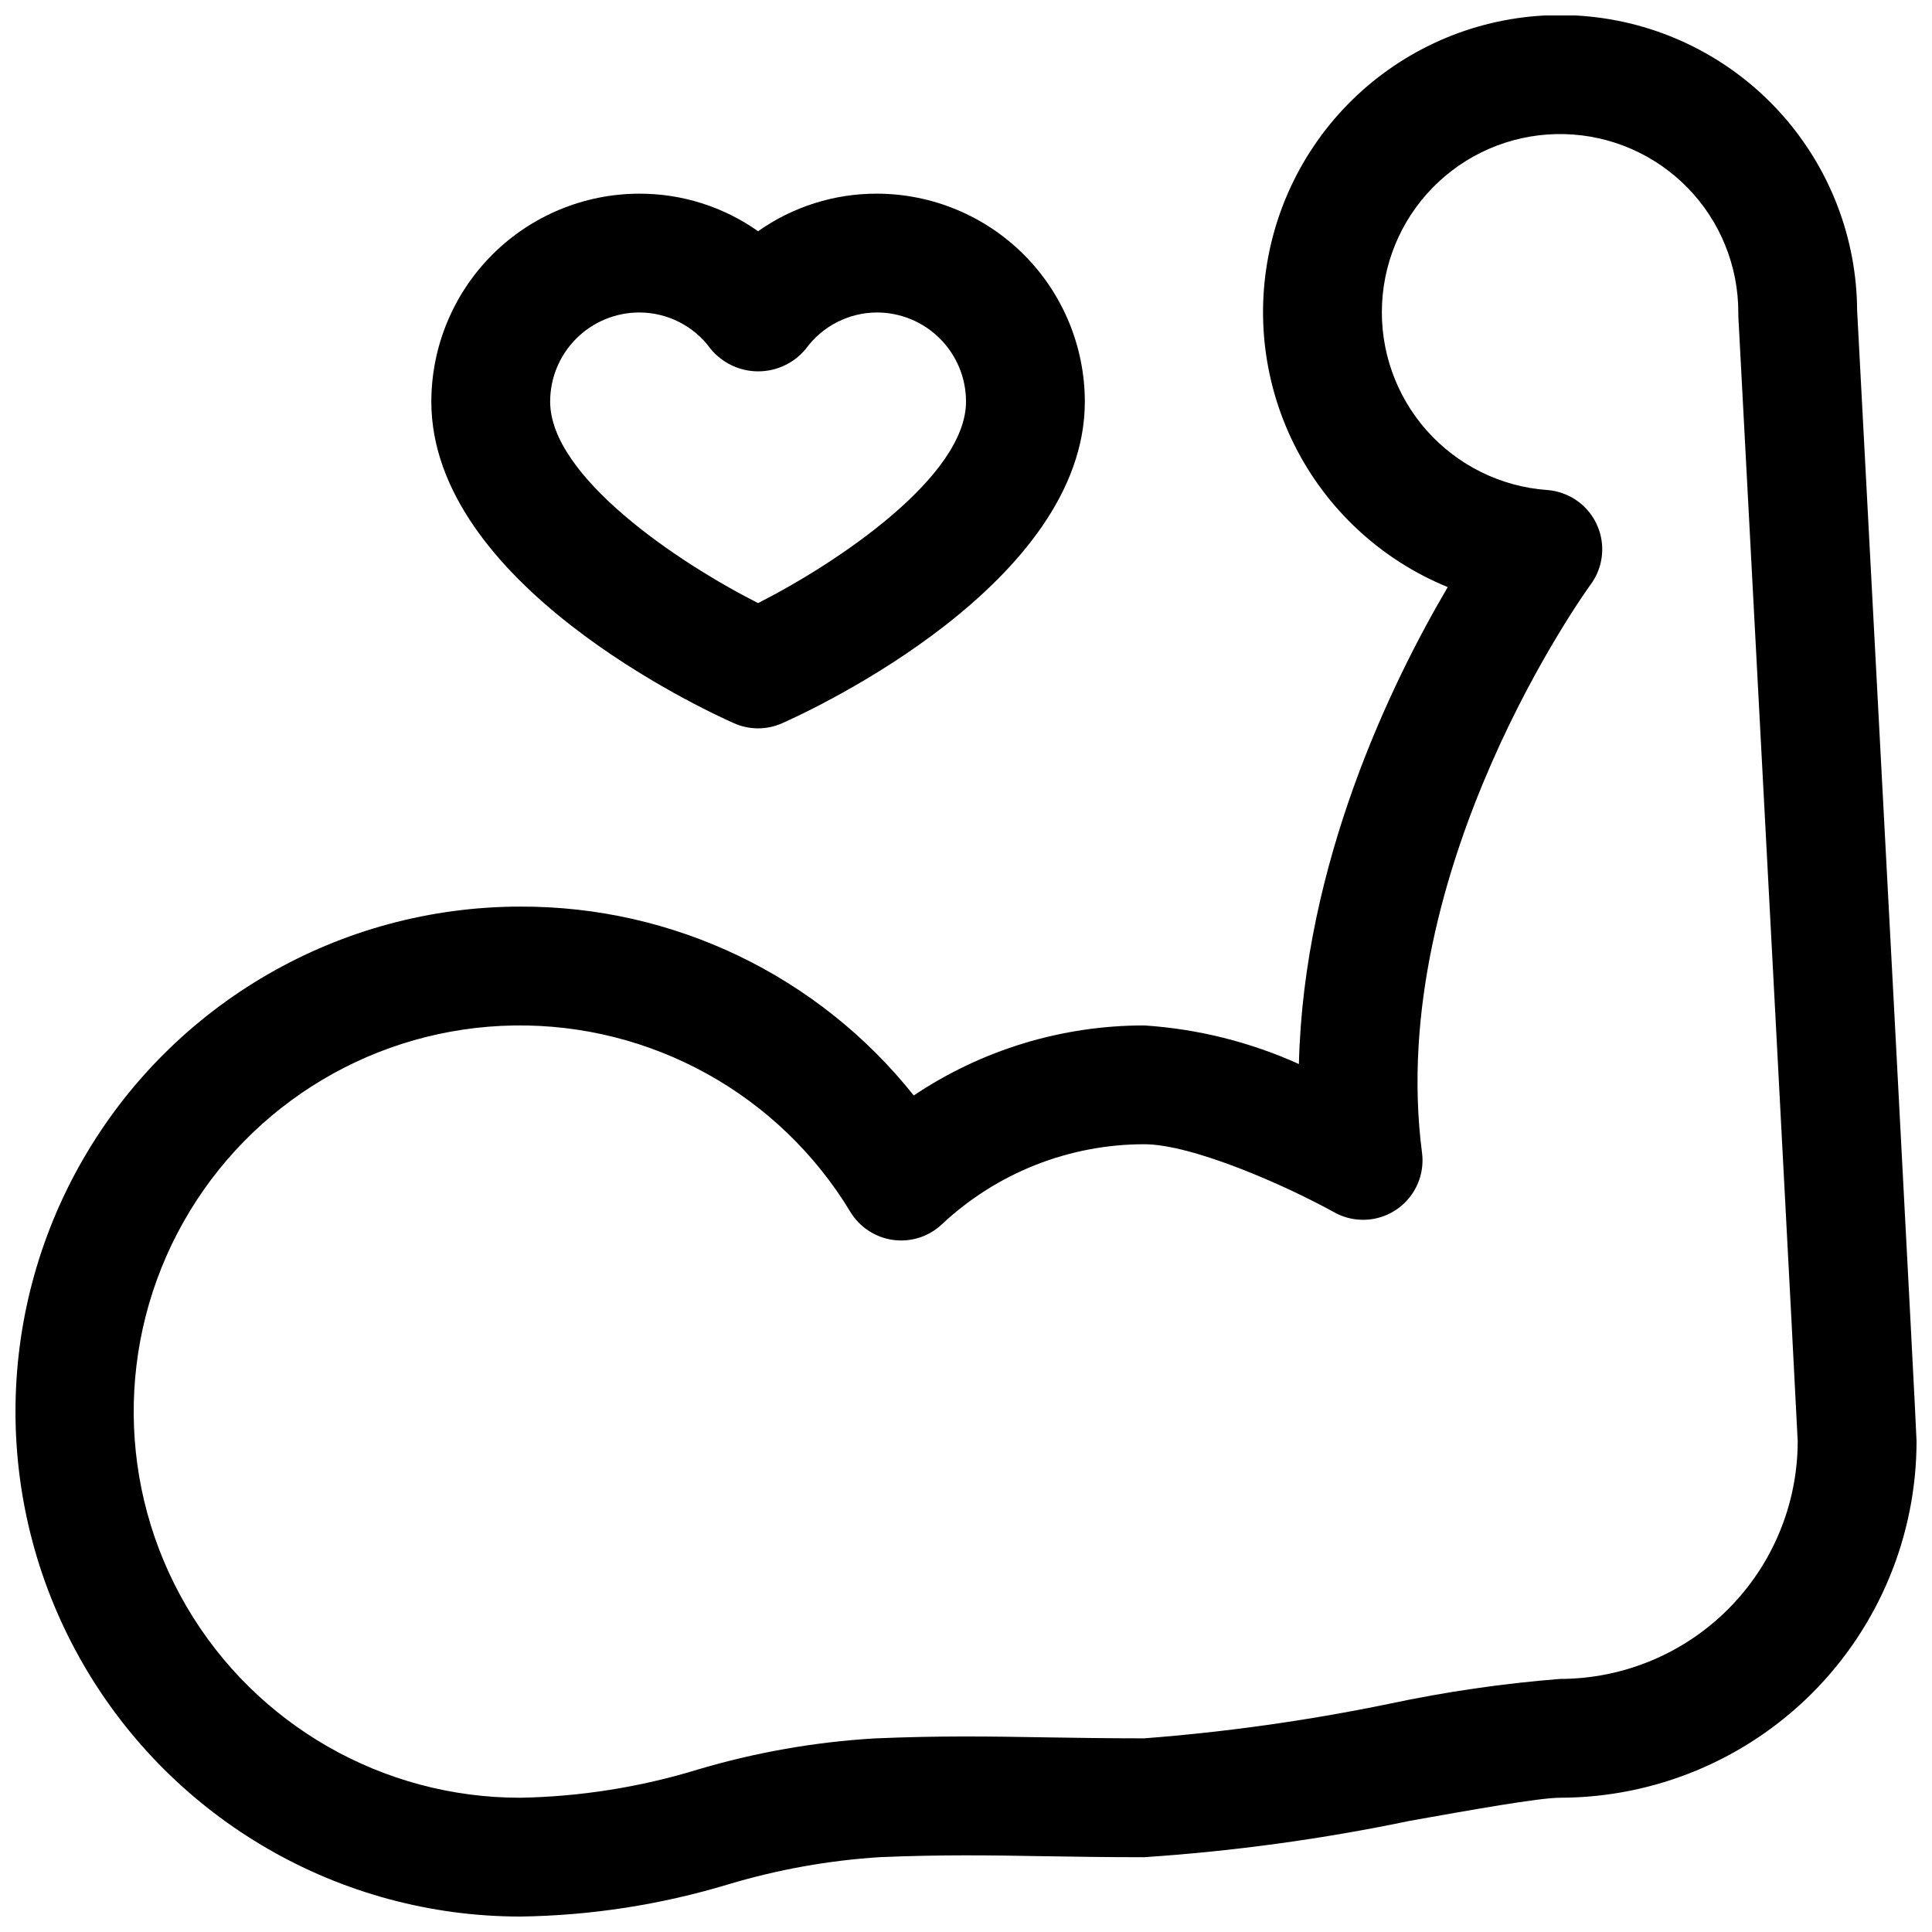
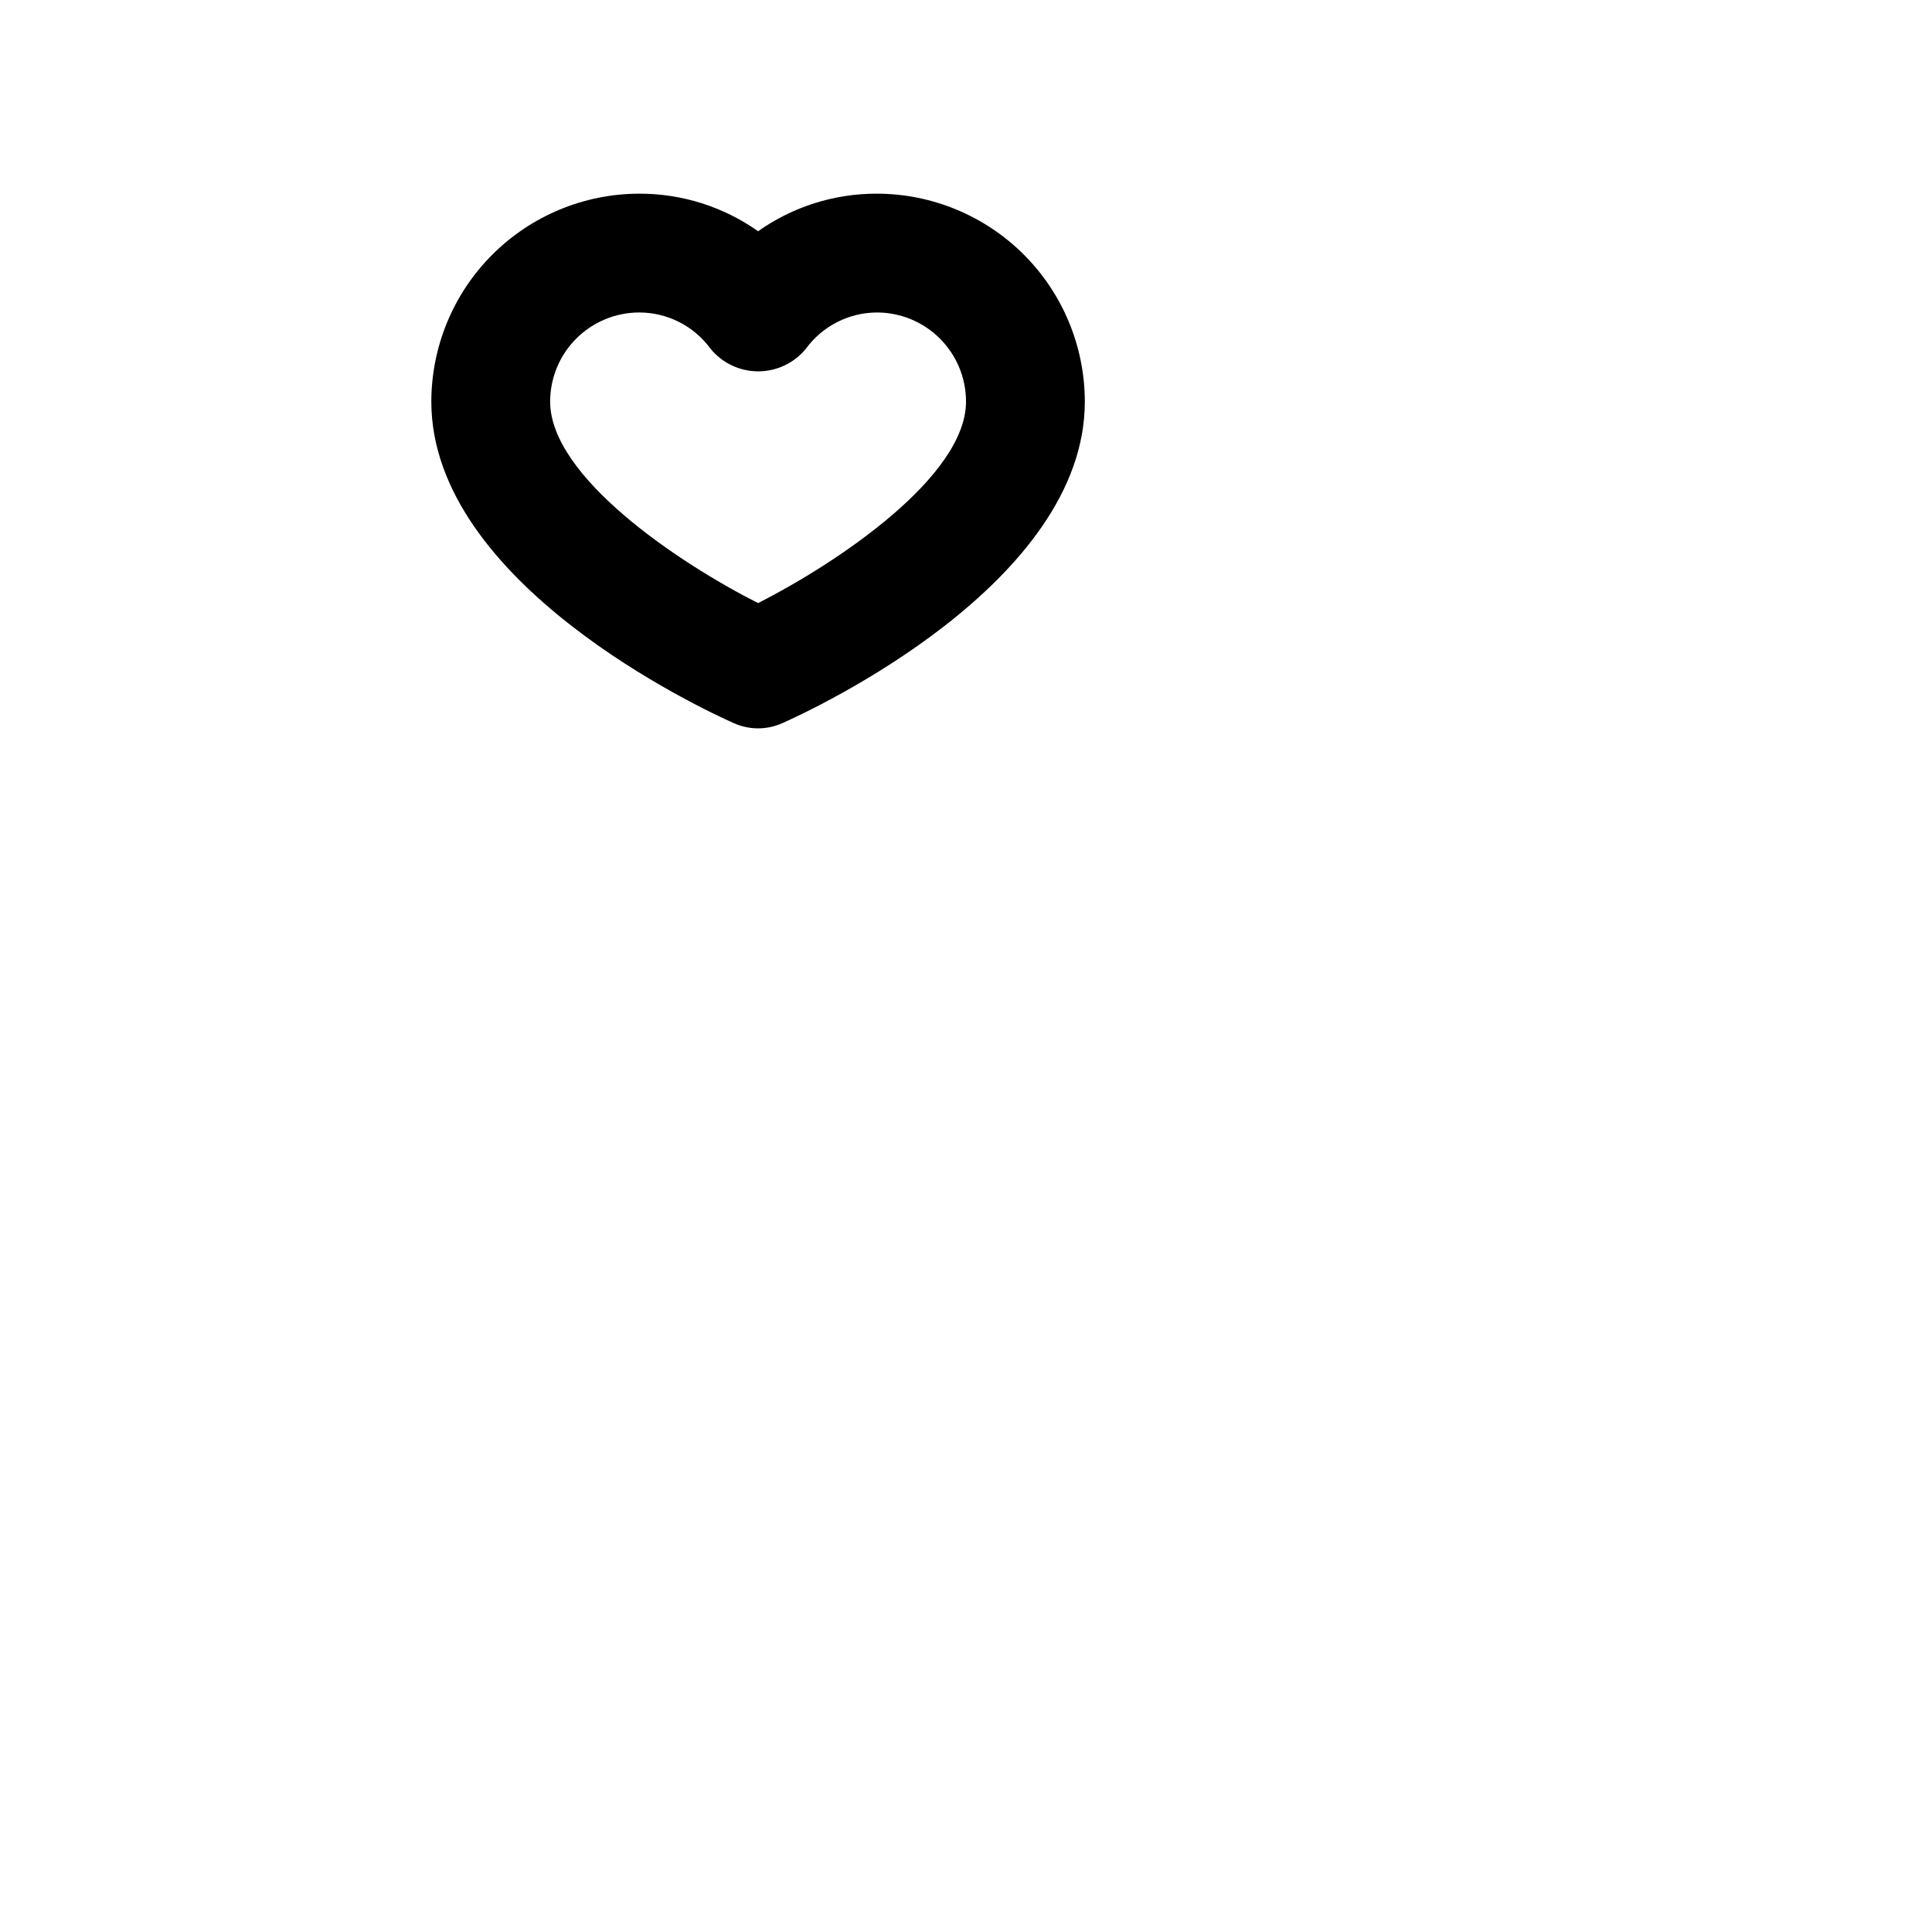
<svg xmlns="http://www.w3.org/2000/svg" width="800px" height="800px" version="1.1" viewBox="144 144 512 512">
  <defs>
    <clipPath id="a">
-       <path d="m148.09 148.09h503.81v503.81h-503.81z" />
-     </clipPath>
+       </clipPath>
  </defs>
  <g clip-path="url(#a)">
-     <path d="m636.16 226.38c-0.082-19.102-7.106-37.523-19.762-51.828s-30.086-23.52-49.031-25.93c-18.949-2.406-38.125 2.156-53.961 12.84-15.832 10.684-27.242 26.762-32.098 45.234-4.859 18.473-2.836 38.078 5.695 55.172 8.527 17.09 22.98 30.496 40.664 37.719-15.012 25.512-38.188 73.25-39.445 126.39h-0.004c-12.938-5.84-26.82-9.305-40.988-10.227-21.75-0.012-43.012 6.449-61.078 18.562-25.262-31.75-63.664-50.188-104.23-50.051-47.812 0-91.988 25.508-115.89 66.914-23.906 41.402-23.906 92.418 0 133.82s68.082 66.91 115.89 66.91c18.656-0.258 37.188-3.129 55.051-8.523 13.094-3.93 26.594-6.352 40.242-7.219 16.531-0.691 29.07-0.496 43.297-0.25 8.055 0.125 16.633 0.27 26.688 0.27l-0.004-0.004c23.652-1.578 47.164-4.793 70.367-9.629 16.145-2.879 34.371-6.133 39.879-6.133 25.047-0.027 49.059-9.988 66.77-27.695 17.707-17.711 27.668-41.723 27.695-66.77 0-2.777-9.855-188.7-15.742-299.57zm-78.723 362.55c-15.246 1.211-30.398 3.418-45.355 6.606-21.402 4.41-43.062 7.465-64.852 9.141-9.863 0-18.277-0.141-26.176-0.262-14.855-0.25-27.953-0.457-45.176 0.277-15.902 0.938-31.645 3.703-46.918 8.242-15.258 4.672-31.09 7.191-47.043 7.484-36.391 0.055-70.074-19.227-88.461-50.633s-18.711-70.211-0.852-101.92c17.859-31.707 51.211-51.547 87.602-52.105 36.387-0.555 70.332 18.254 89.152 49.402 2.461 4.055 6.617 6.781 11.316 7.43 4.695 0.645 9.438-0.863 12.898-4.102 14.531-13.648 33.719-21.25 53.656-21.254 12.926 0 37.785 11.066 50.383 18.051 3.414 1.891 7.406 2.445 11.207 1.559 3.801-0.891 7.137-3.16 9.359-6.367 2.223-3.207 3.176-7.129 2.672-11-9.809-75.516 44.145-149.82 44.672-150.55 2.246-3.035 3.324-6.777 3.043-10.543-0.285-3.766-1.91-7.301-4.586-9.969-2.672-2.664-6.215-4.281-9.98-4.555-12.301-0.895-23.762-6.57-31.934-15.805s-12.406-21.301-11.801-33.617c0.602-12.316 6-23.906 15.039-32.297 9.035-8.391 20.996-12.914 33.324-12.602 12.328 0.309 24.047 5.43 32.648 14.262 8.602 8.836 13.41 20.684 13.395 33.016v0.836c5.352 100.76 15.531 292.84 15.742 298.3-0.02 16.699-6.66 32.707-18.465 44.512-11.805 11.805-27.812 18.449-44.512 18.465z" />
-   </g>
+     </g>
  <path d="m338.5 335.66c4.07 1.816 8.719 1.816 12.789 0 8.211-3.644 80.203-37.031 80.203-85.23-0.02-14.609-5.832-28.613-16.16-38.945-10.332-10.328-24.336-16.141-38.945-16.16-11.273-0.031-22.281 3.449-31.488 9.953-9.211-6.504-20.215-9.984-31.488-9.953-14.609 0.02-28.613 5.832-38.945 16.16-10.328 10.332-16.141 24.336-16.16 38.945 0 48.199 71.984 81.586 80.195 85.23zm-25.09-108.85c7.473 0 14.496 3.578 18.895 9.621 3.098 3.785 7.734 5.981 12.629 5.981 4.894 0 9.531-2.195 12.629-5.981 4.387-6.019 11.375-9.594 18.824-9.621 6.262 0 12.27 2.488 16.699 6.918 4.43 4.43 6.918 10.438 6.918 16.699 0 19.781-33.785 42.562-55.105 53.402-21.324-10.801-55.105-33.543-55.105-53.402 0-6.262 2.488-12.27 6.918-16.699 4.43-4.43 10.438-6.918 16.699-6.918z" />
</svg>